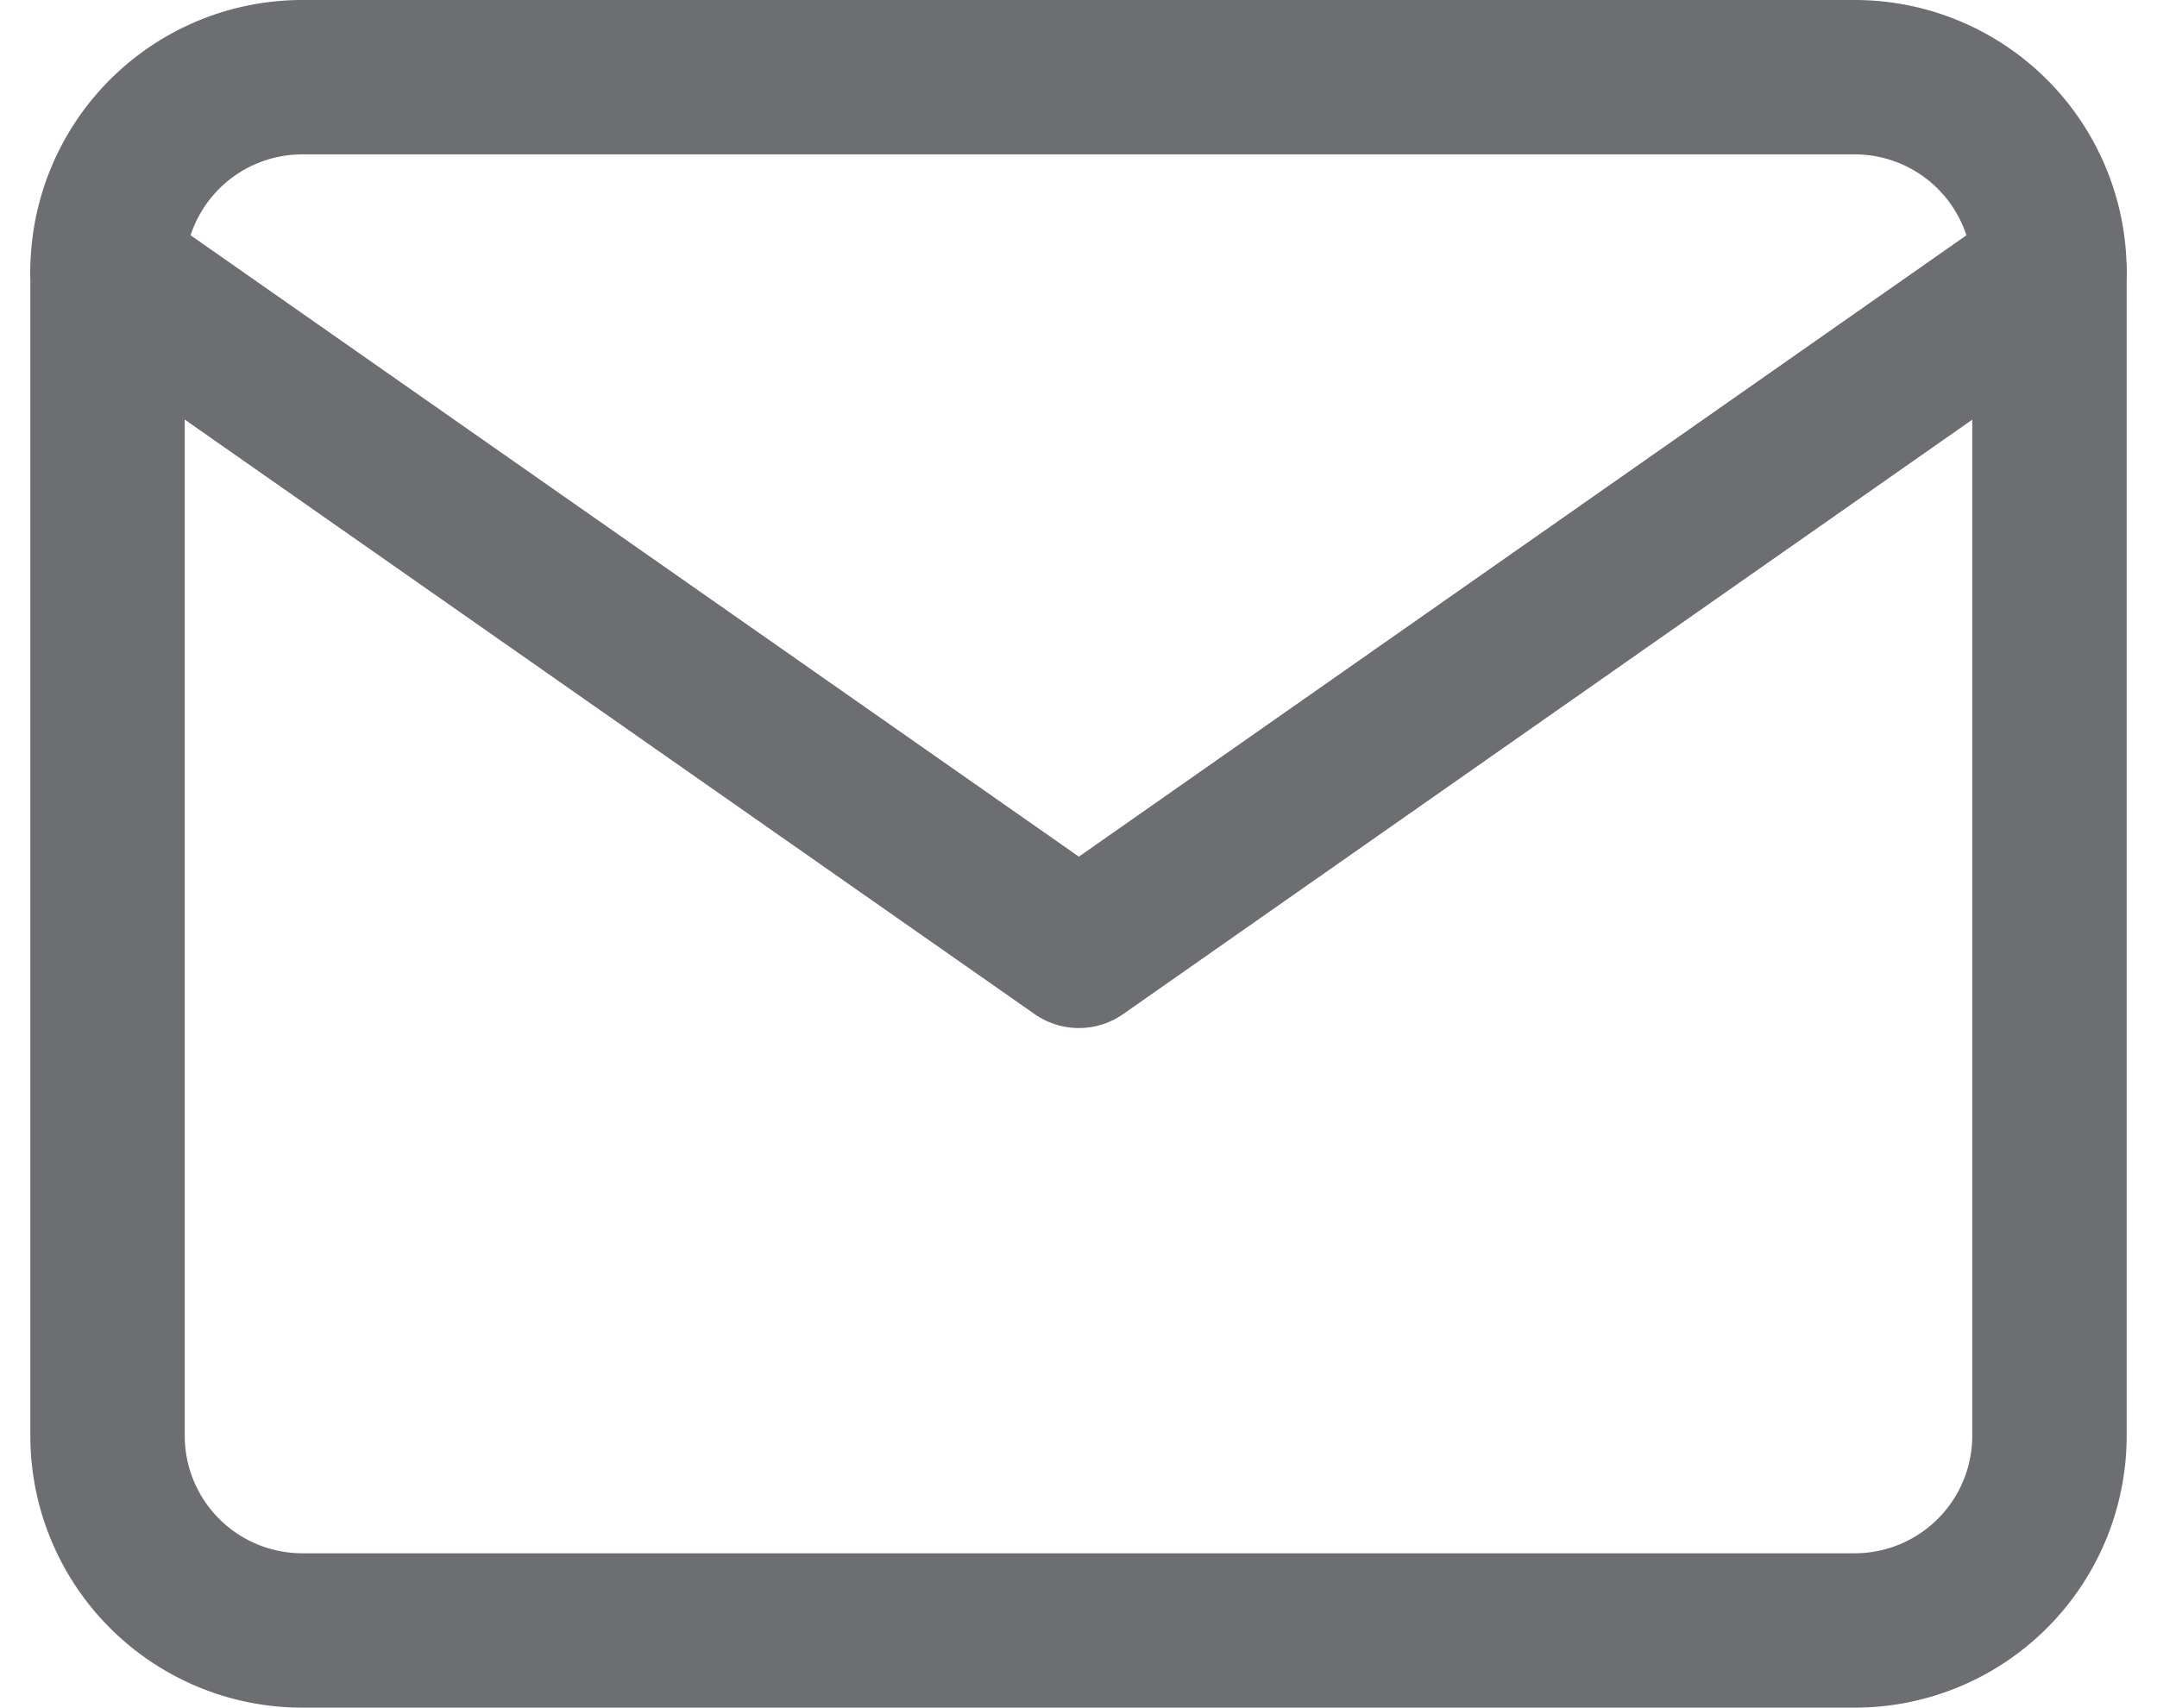
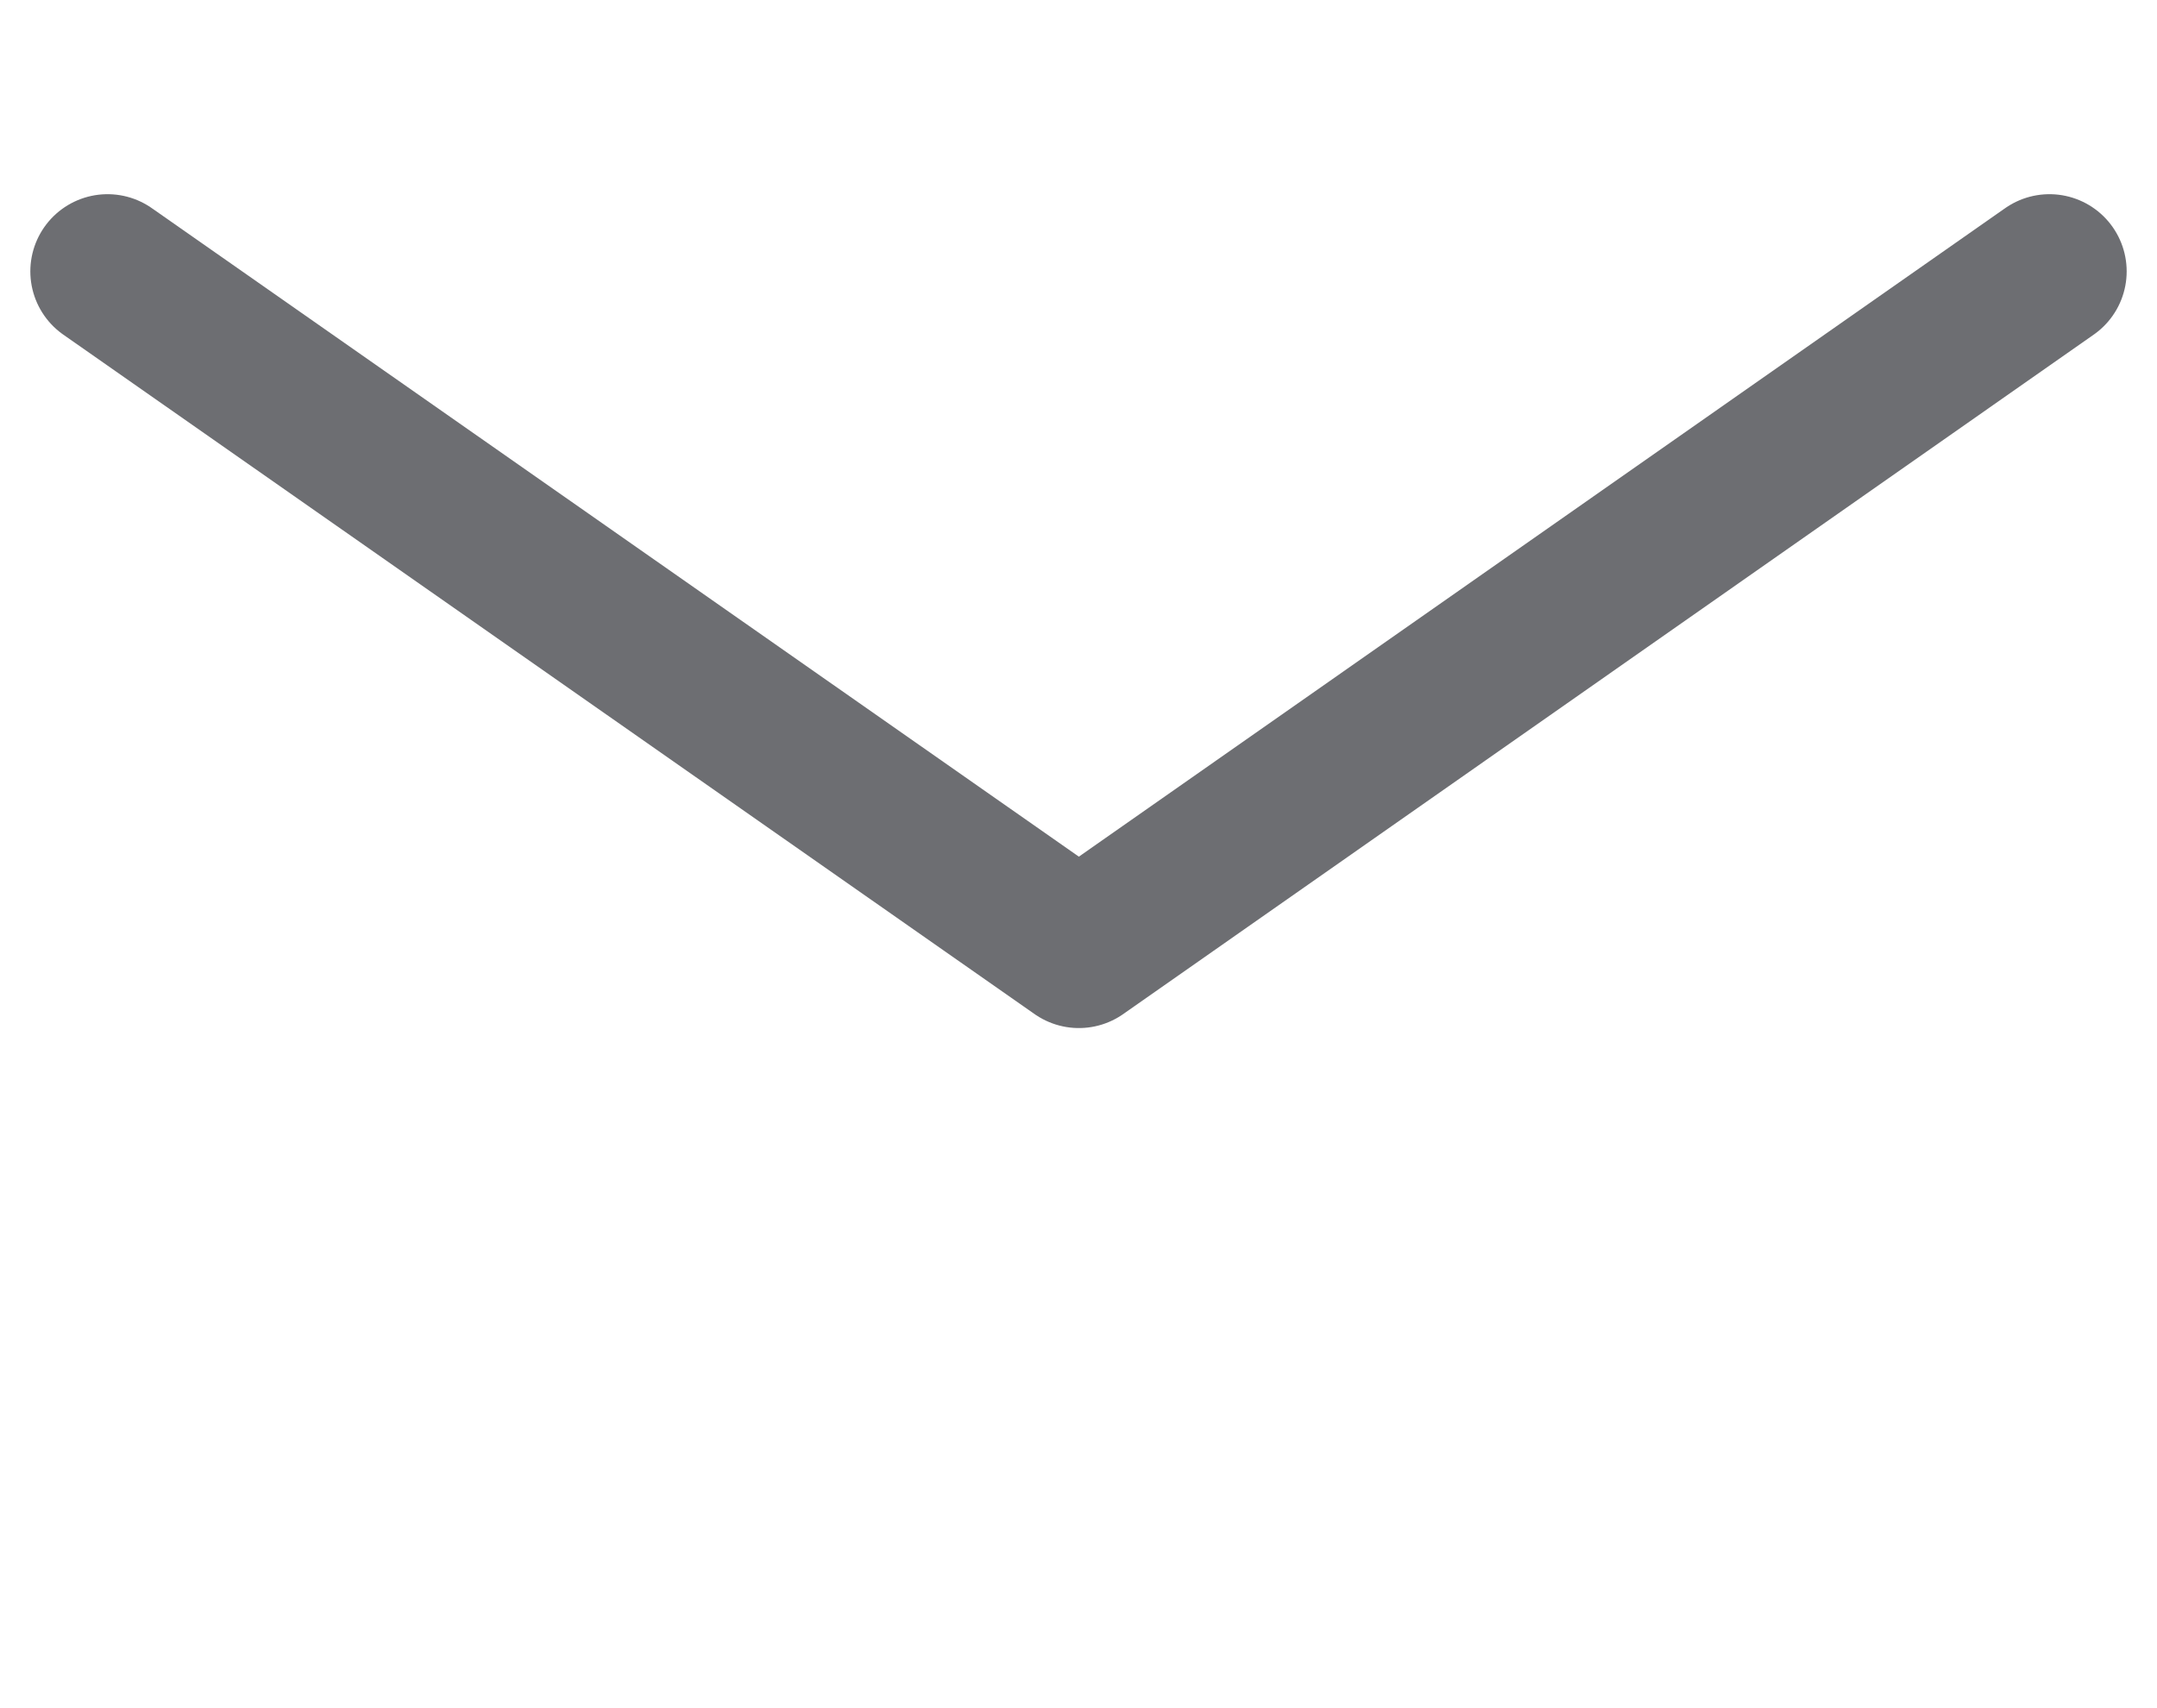
<svg xmlns="http://www.w3.org/2000/svg" width="19.557" height="15.486" viewBox="0 0 19.557 15.486">
  <g id="Icon_feather-mail" data-name="Icon feather-mail" transform="translate(-2.025 -5.3)">
-     <path id="Path_670" data-name="Path 670" d="M4.761,6H18.846a1.766,1.766,0,0,1,1.761,1.761V18.325a1.766,1.766,0,0,1-1.761,1.761H4.761A1.766,1.766,0,0,1,3,18.325V7.761A1.766,1.766,0,0,1,4.761,6Z" fill="none" stroke="#6d6e72" stroke-linecap="round" stroke-linejoin="round" stroke-width="1.4" />
    <path id="Path_671" data-name="Path 671" d="M20.607,9l-8.8,6.162L3,9" transform="translate(0 -1.239)" fill="none" stroke="#6d6e72" stroke-linecap="round" stroke-linejoin="round" stroke-width="1.4" />
  </g>
</svg>